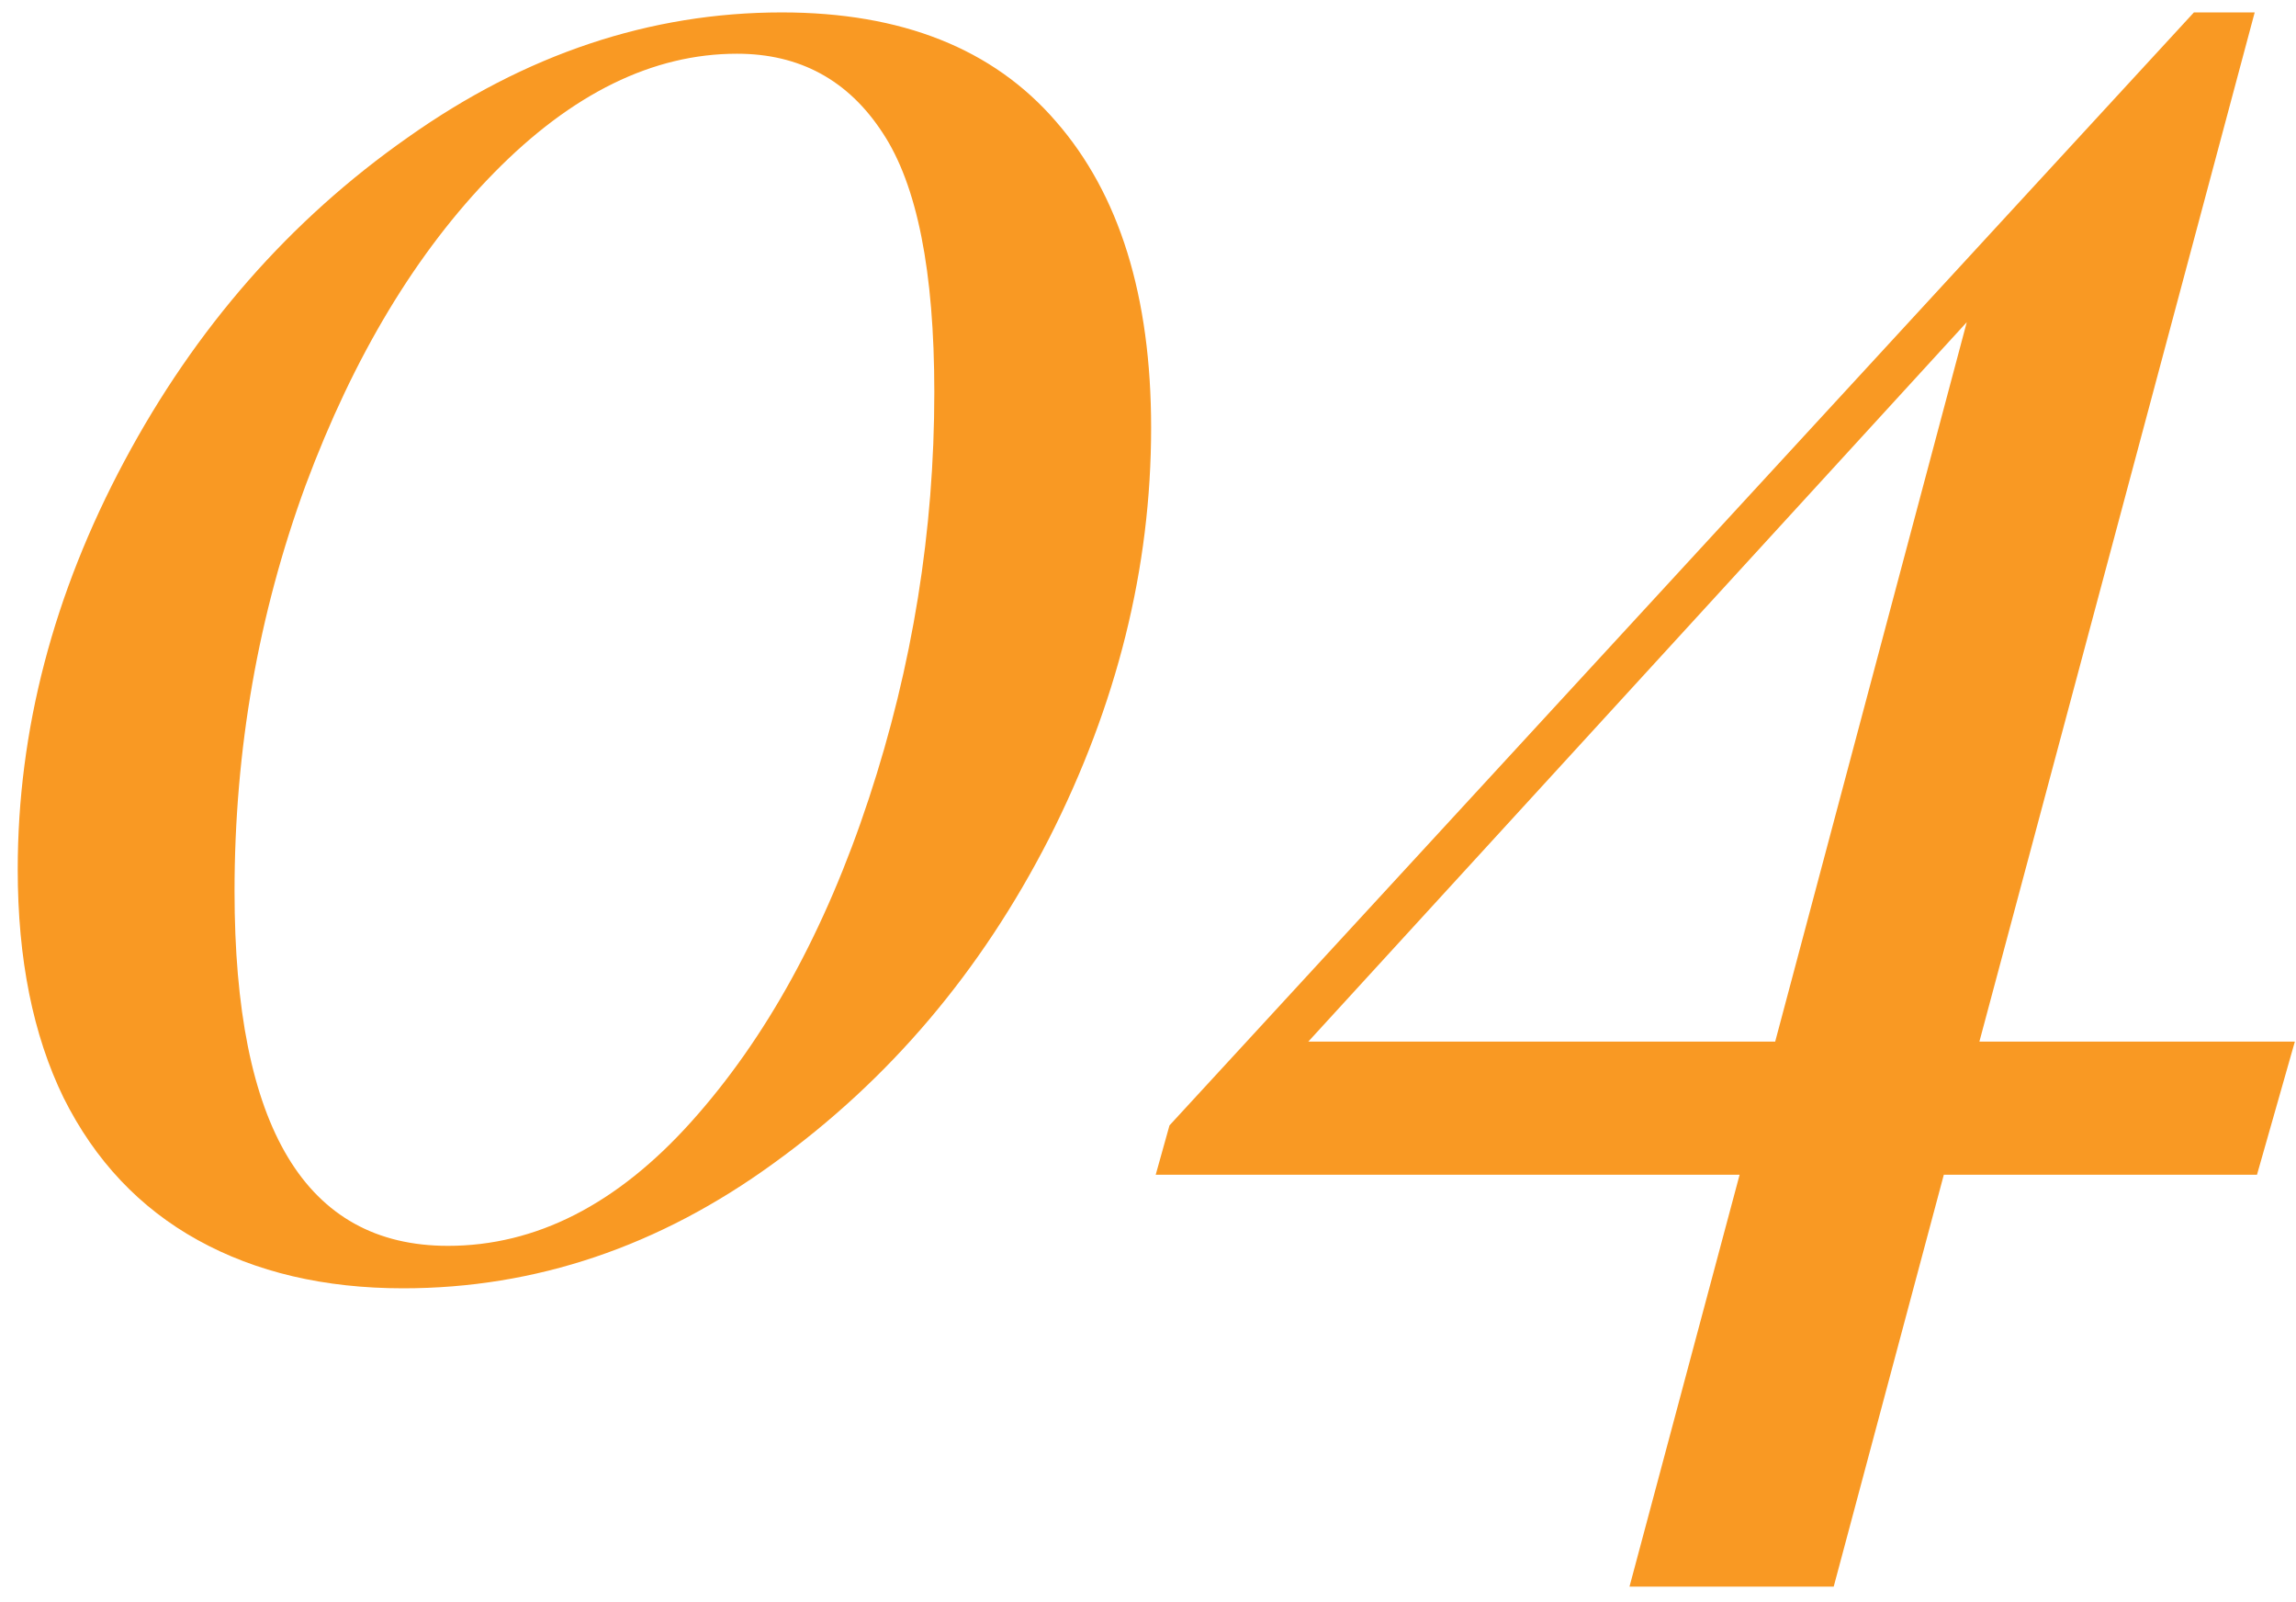
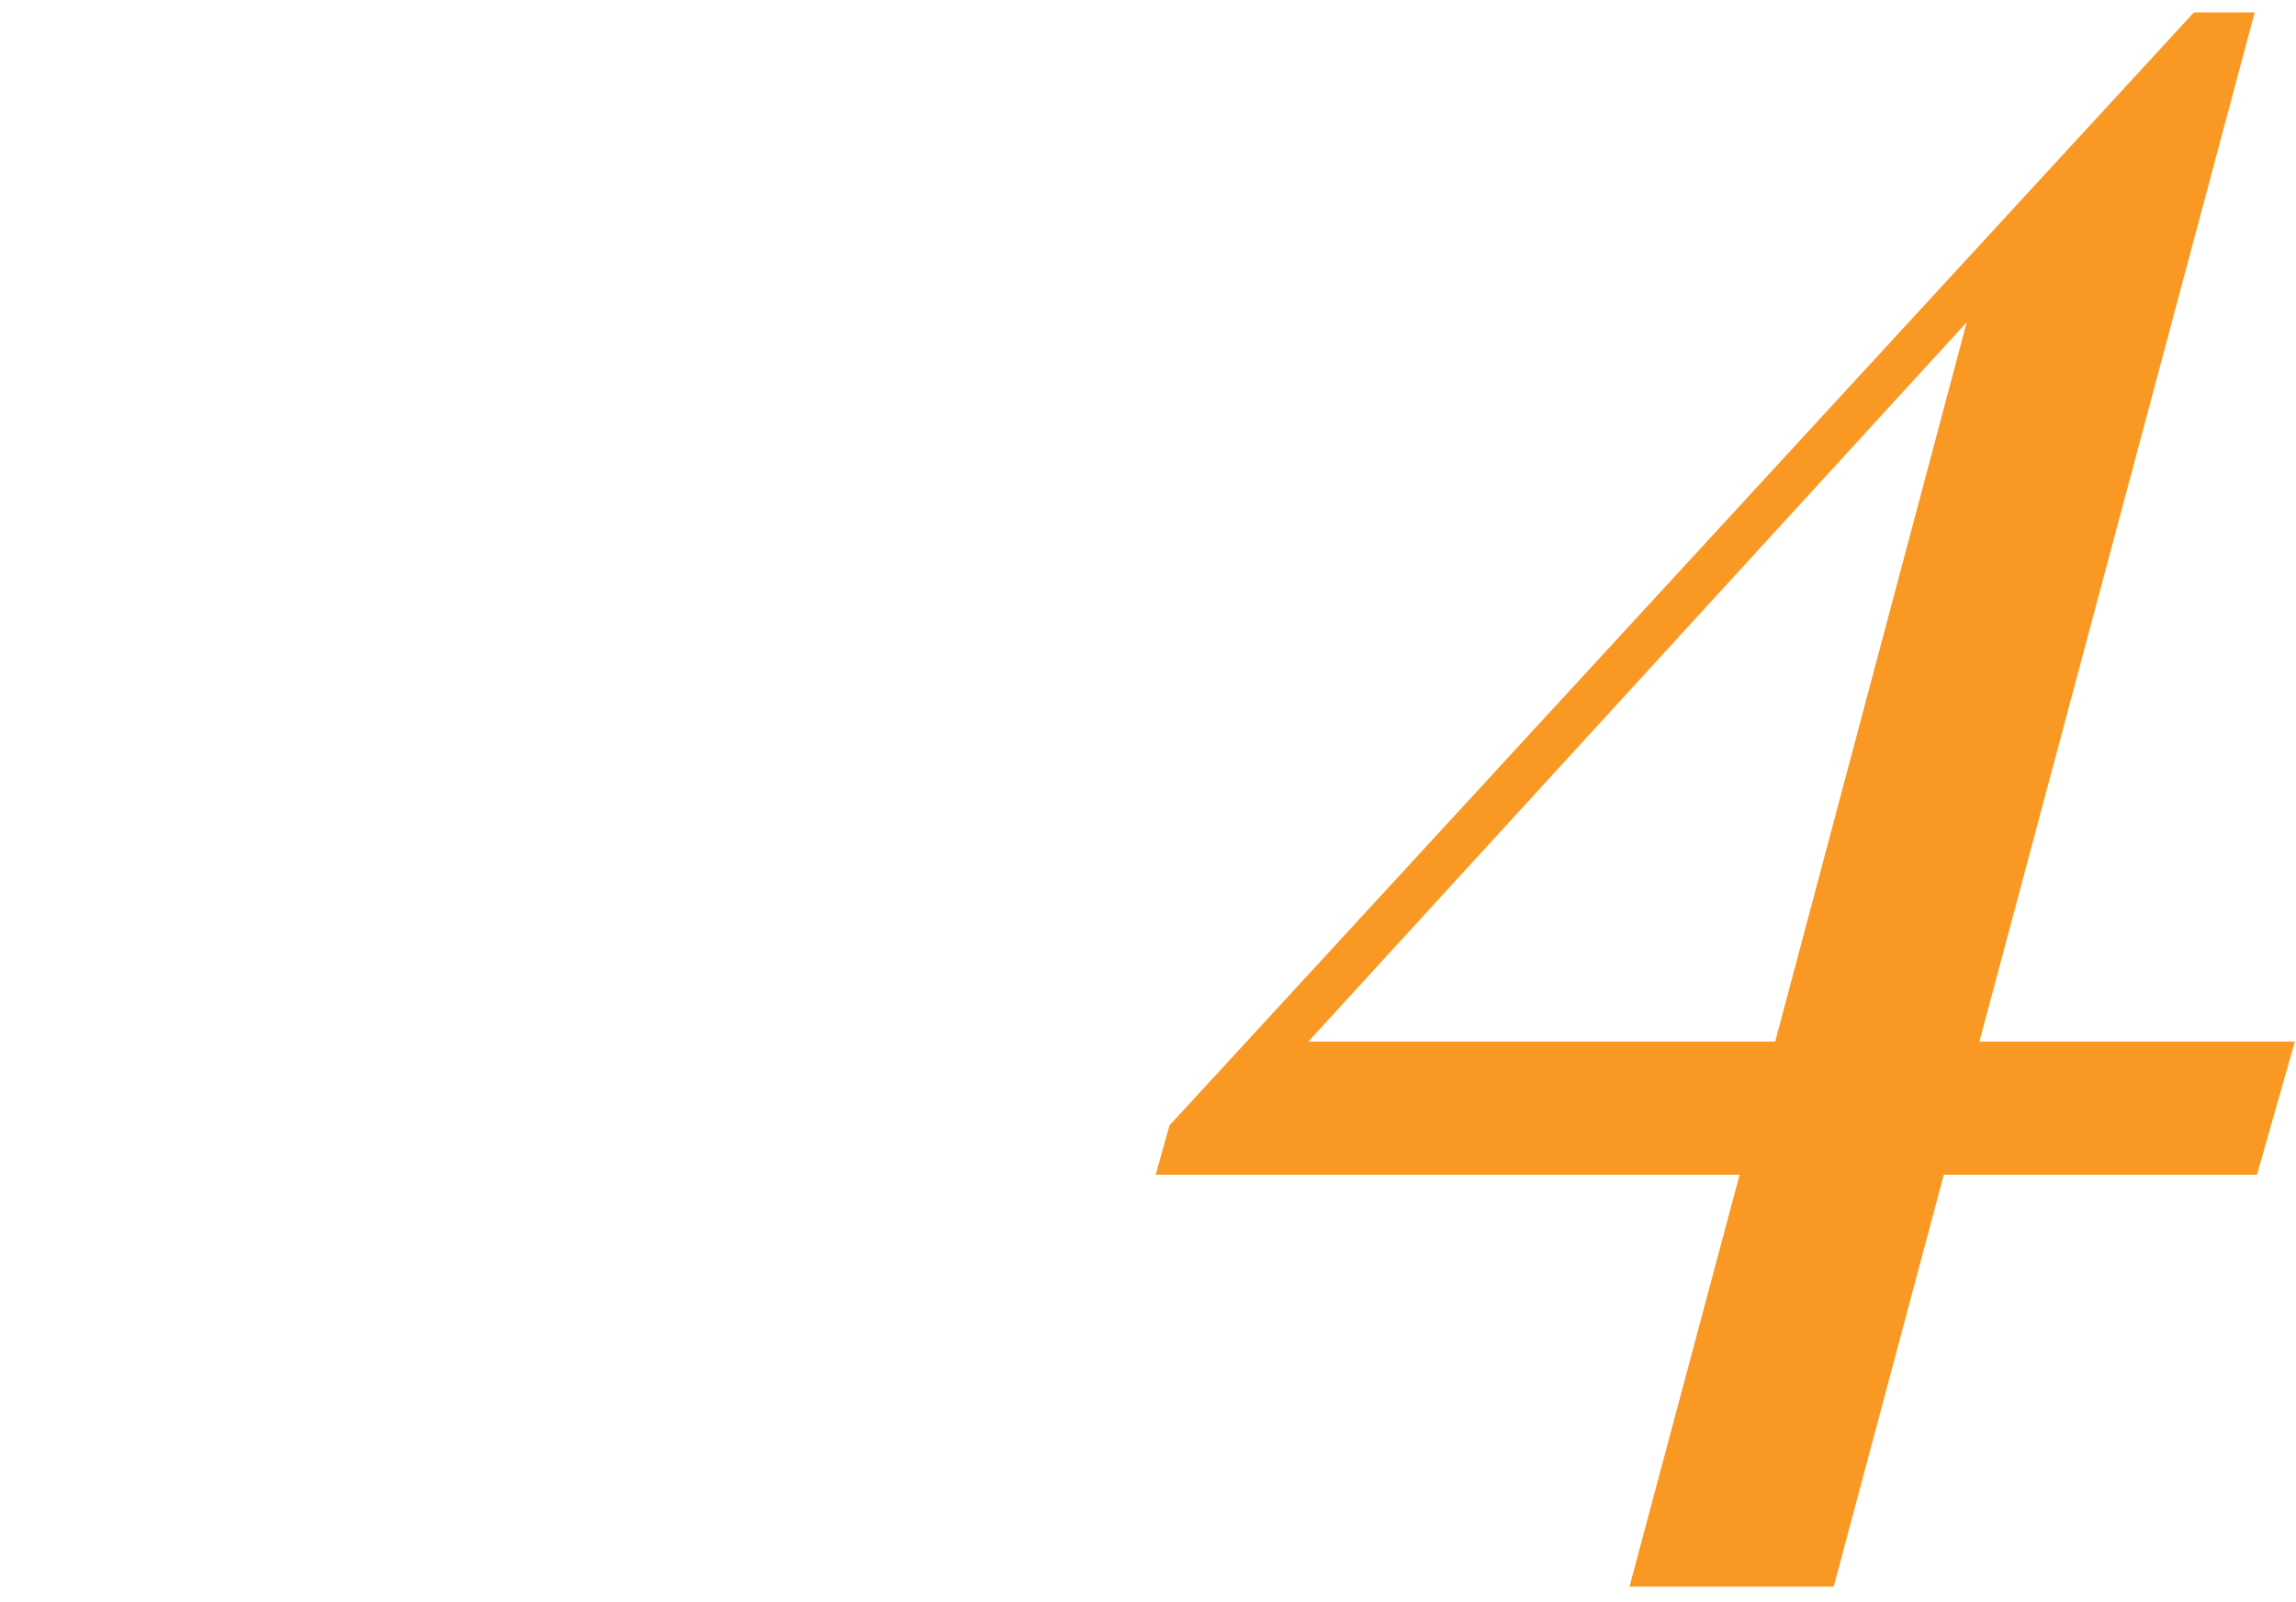
<svg xmlns="http://www.w3.org/2000/svg" width="86" height="60" viewBox="0 0 86 60" fill="none">
  <path d="M72.809 43.992L68.684 59.418H61.035L65.16 43.992H43.289L43.805 42.145L82.176 0.465H84.453L74.141 39.008H85.957L84.539 43.992H72.809ZM73.668 12.066L49.004 39.008H66.492L73.668 12.066Z" fill="#F99923" />
-   <path d="M29.281 0.465C33.779 0.465 37.202 1.826 39.551 4.547C41.928 7.268 43.117 11.092 43.117 16.02C43.117 21.262 41.842 26.389 39.293 31.402C36.743 36.387 33.306 40.44 28.98 43.562C24.684 46.685 20.057 48.246 15.102 48.246C12.151 48.246 9.587 47.645 7.41 46.441C5.233 45.238 3.557 43.462 2.383 41.113C1.237 38.764 0.664 35.914 0.664 32.562C0.664 27.349 1.996 22.25 4.66 17.266C7.324 12.281 10.862 8.242 15.273 5.148C19.685 2.026 24.354 0.465 29.281 0.465ZM27.605 2.012C24.454 2.012 21.418 3.501 18.496 6.48C15.603 9.431 13.254 13.327 11.449 18.168C9.673 23.009 8.785 28.079 8.785 33.379C8.785 42.23 11.449 46.656 16.777 46.656C20.072 46.656 23.108 45.109 25.887 42.016C28.694 38.893 30.914 34.854 32.547 29.898C34.18 24.943 34.996 19.872 34.996 14.688C34.996 10.162 34.352 6.924 33.062 4.977C31.773 3 29.954 2.012 27.605 2.012Z" fill="#F99923" />
</svg>